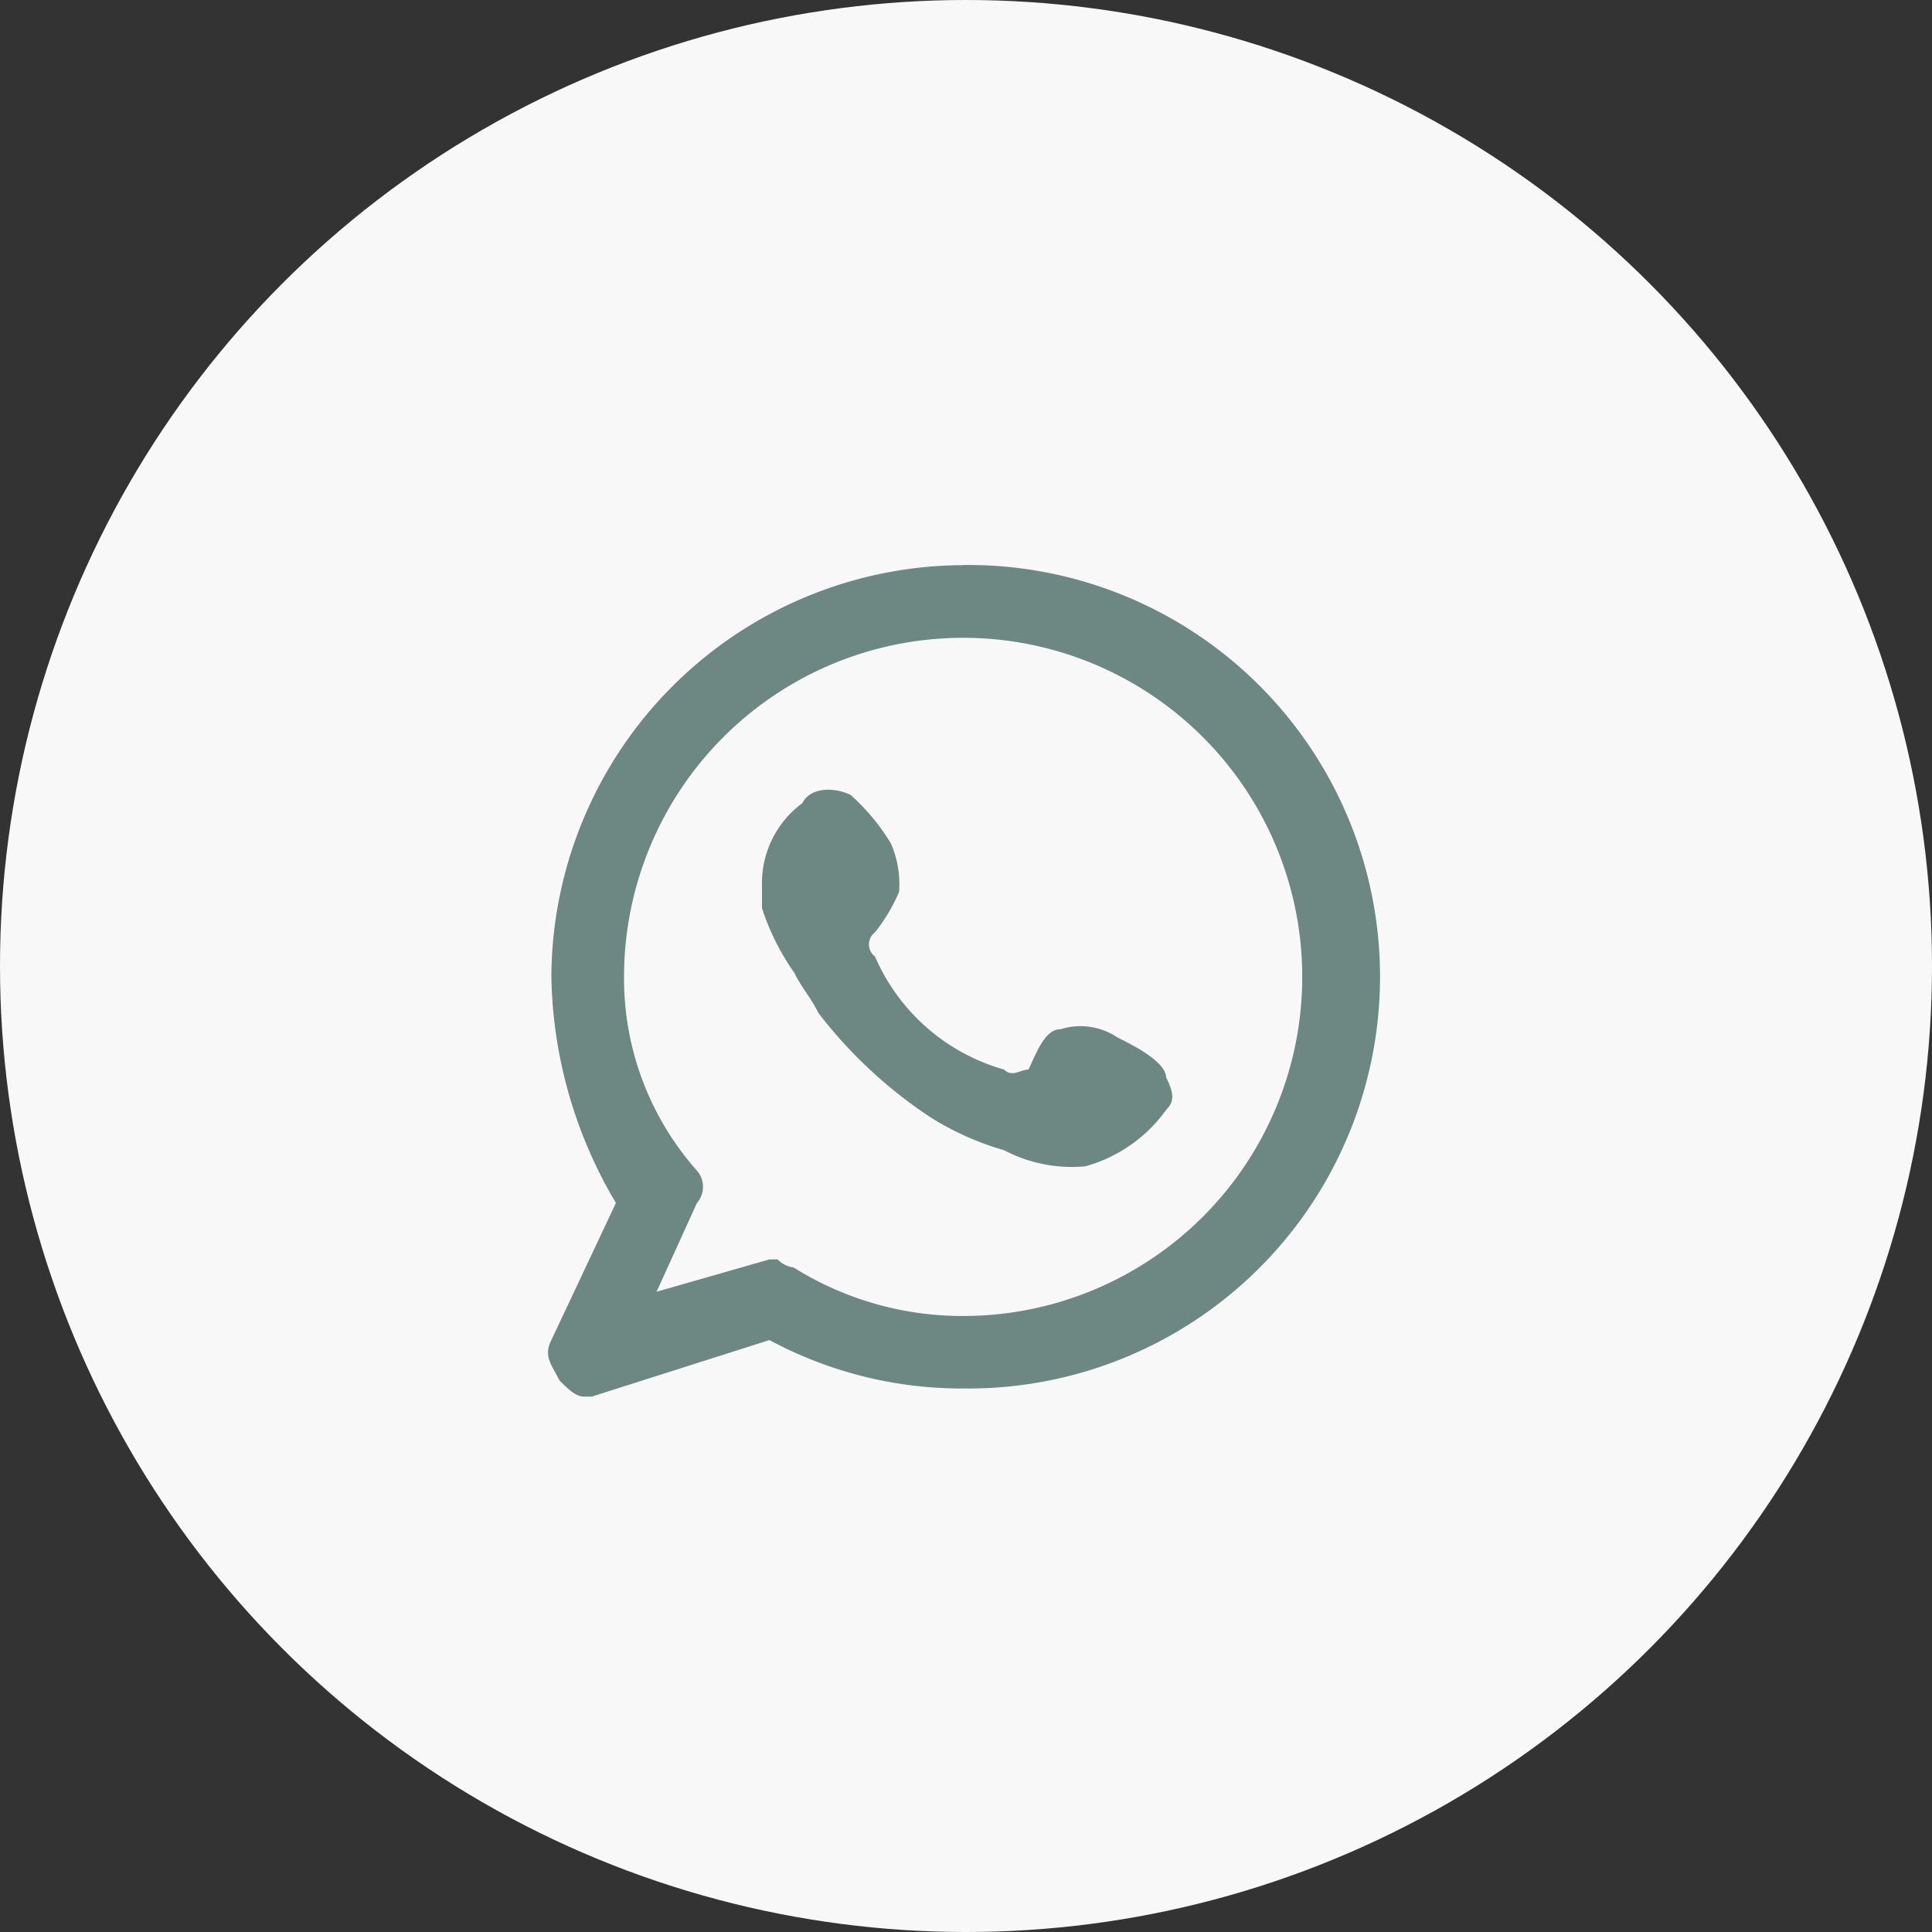
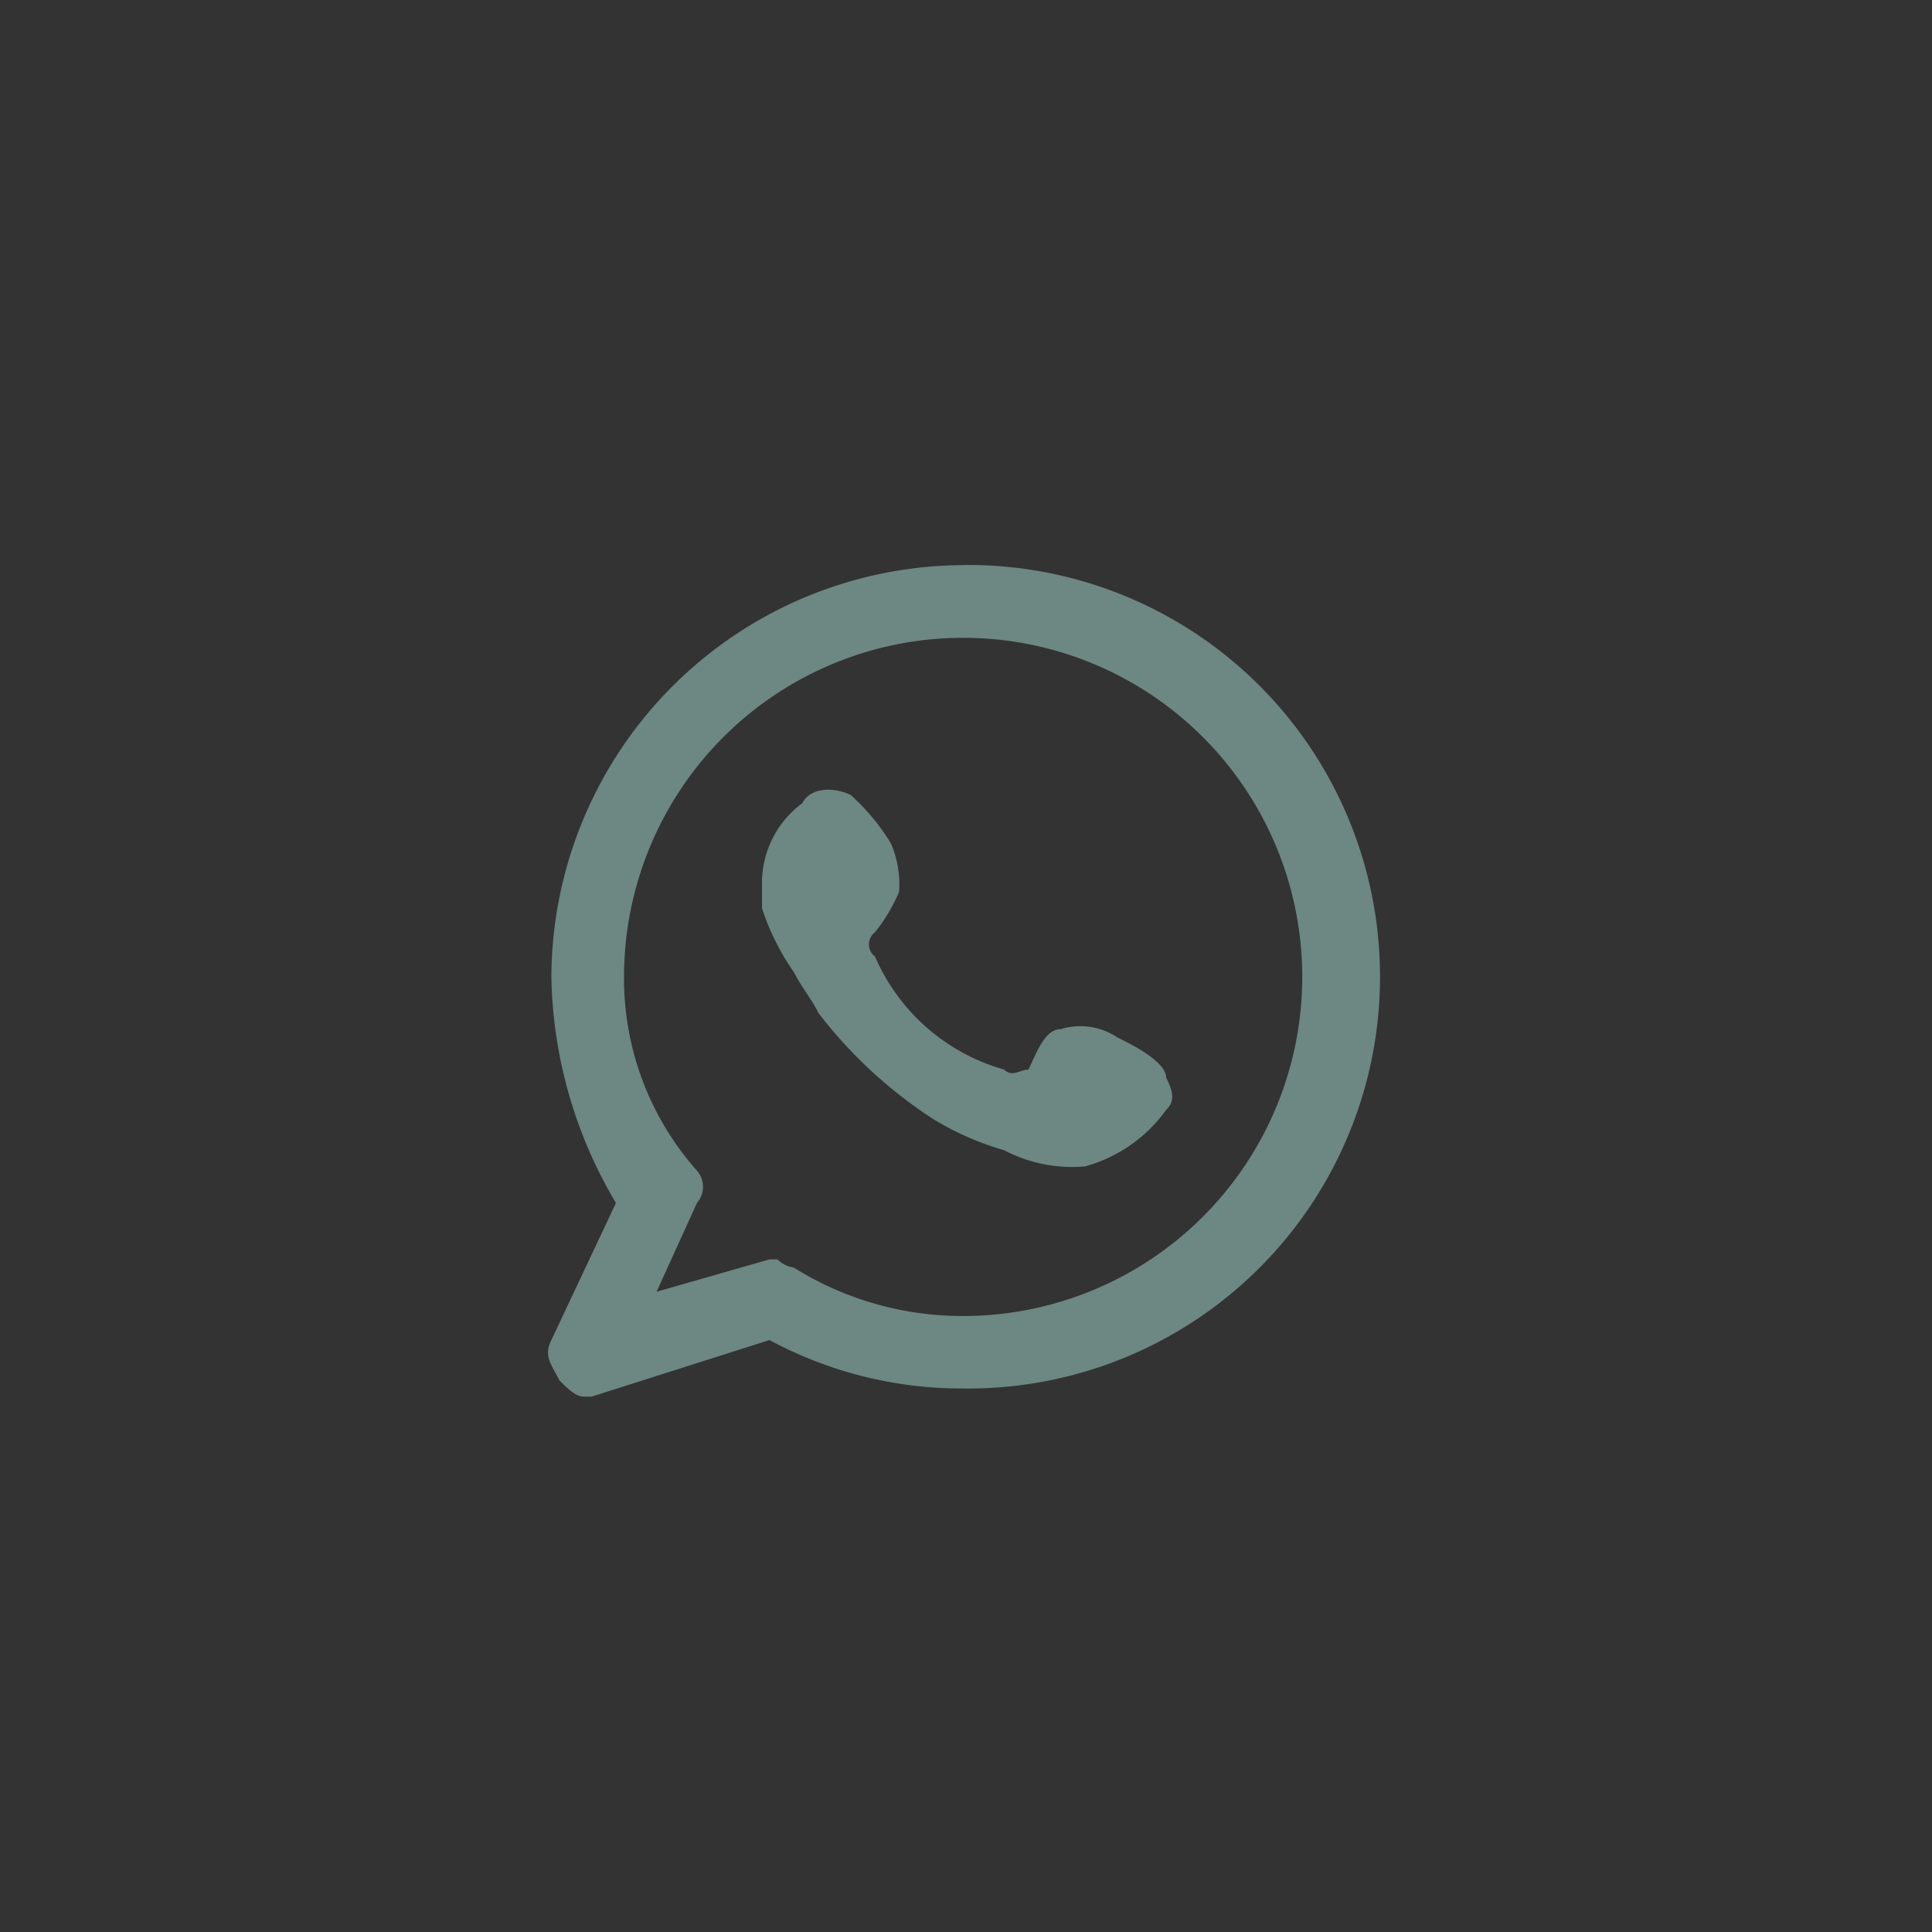
<svg xmlns="http://www.w3.org/2000/svg" width="31" height="31" viewBox="0 0 31 31">
  <rect x="0" y="0" width="31" height="31" fill="#333333" stroke="none" />
  <defs>
    <style>.a{fill:#f8f8f8;}.b{fill:#6d8782;fill-rule:evenodd;}</style>
  </defs>
  <g transform="translate(-0.274)">
-     <circle class="a" cx="15.5" cy="15.5" r="15.5" transform="translate(0.274)" />
    <g transform="translate(9.068 9.068)">
      <g transform="translate(0 0)">
        <path class="b" d="M9.019,2.4A6.635,6.635,0,0,0,2.412,9.007a7.328,7.328,0,0,0,1.036,3.627l-1.036,2.2c-.13.259,0,.389.13.648.13.13.259.259.389.259h.13l2.85-.907a6.51,6.51,0,0,0,3.109.777,6.607,6.607,0,1,0,0-13.213Zm0,12.048A5.1,5.1,0,0,1,6.3,13.67a.452.452,0,0,1-.259-.13H5.91L4.1,14.059l.648-1.425a.394.394,0,0,0,0-.518A4.642,4.642,0,0,1,3.578,9.007a5.441,5.441,0,1,1,5.441,5.441Z" transform="translate(-2.359 -2.4)" />
      </g>
      <g transform="translate(3.432 3.604)">
        <path class="b" d="M6.5,4.706a1.064,1.064,0,0,0-.907-.13c-.259,0-.389.389-.518.648-.13,0-.259.13-.389,0A3.206,3.206,0,0,1,2.614,3.41a.243.243,0,0,1,0-.389A2.832,2.832,0,0,0,3,2.374a1.643,1.643,0,0,0-.13-.777A3.435,3.435,0,0,0,2.225.819c-.259-.13-.648-.13-.777.13A1.594,1.594,0,0,0,.8,2.244v.389a3.879,3.879,0,0,0,.518,1.036c.13.259.259.389.389.648A7.392,7.392,0,0,0,3.52,6a4.6,4.6,0,0,0,1.166.518,2.336,2.336,0,0,0,1.3.259,2.376,2.376,0,0,0,1.3-.907c.13-.13.13-.259,0-.518C7.277,5.094,6.759,4.835,6.5,4.706Z" transform="translate(-0.8 -0.734)" />
      </g>
    </g>
  </g>
</svg>